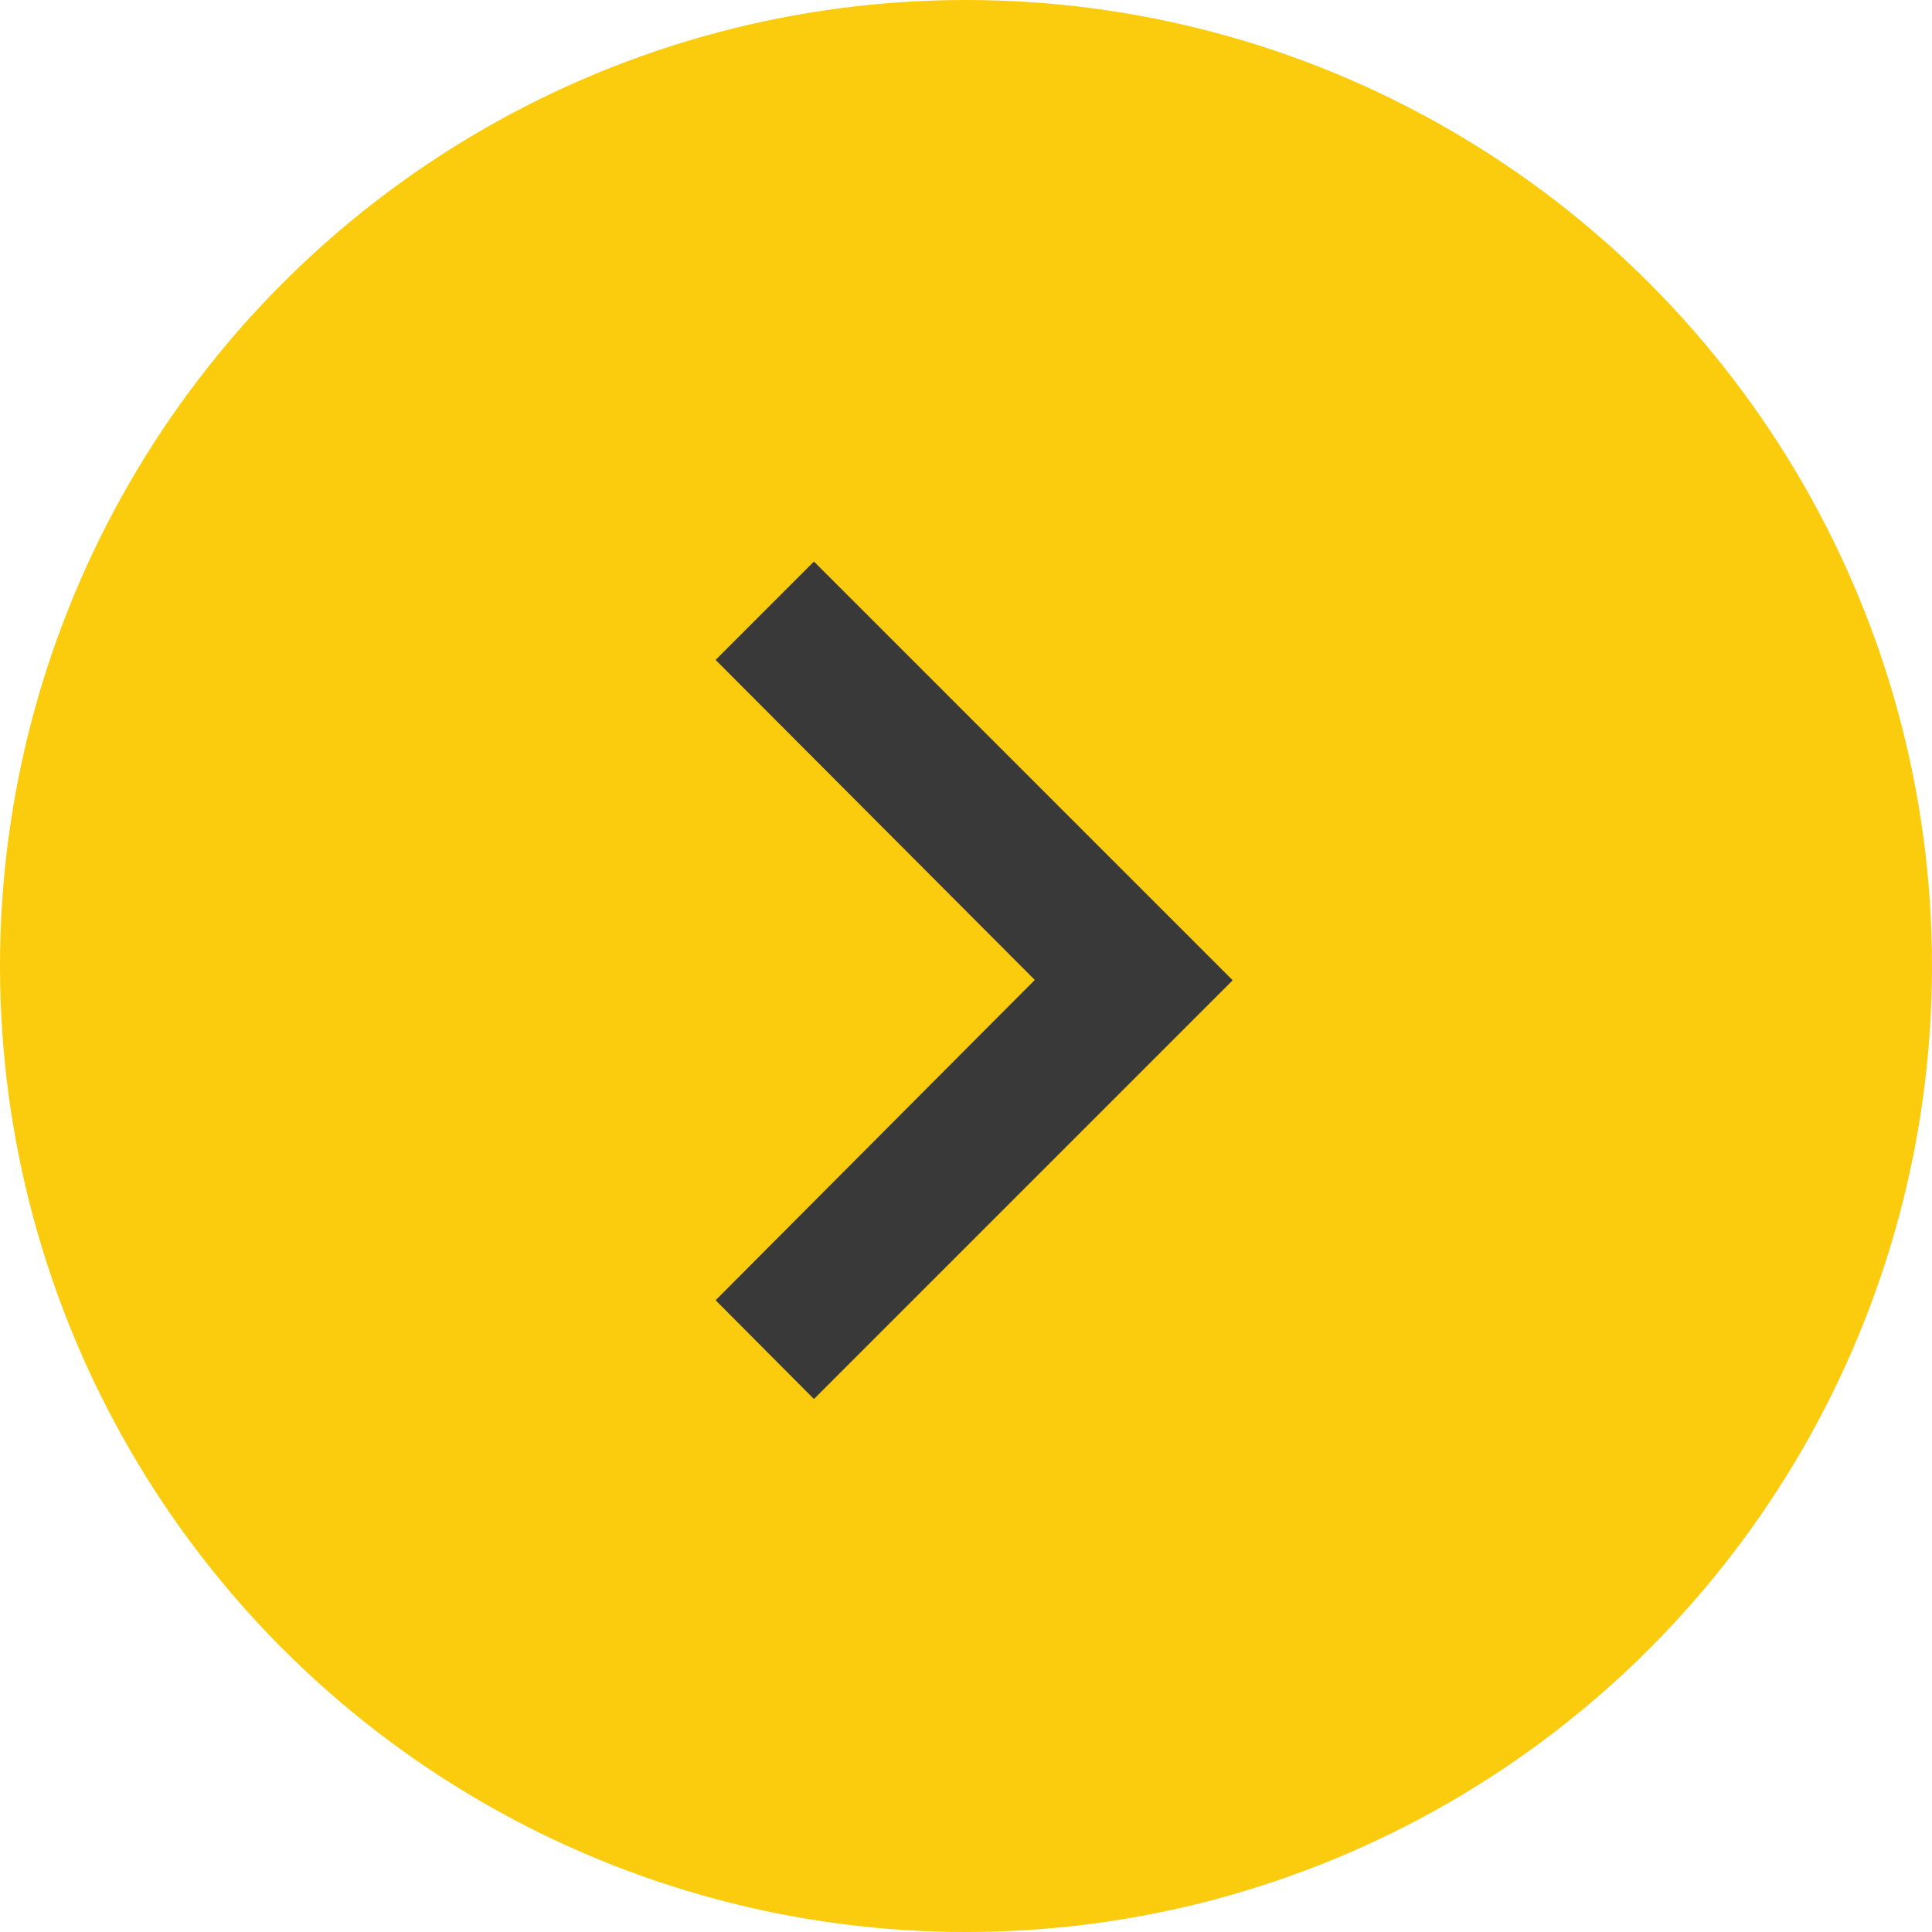
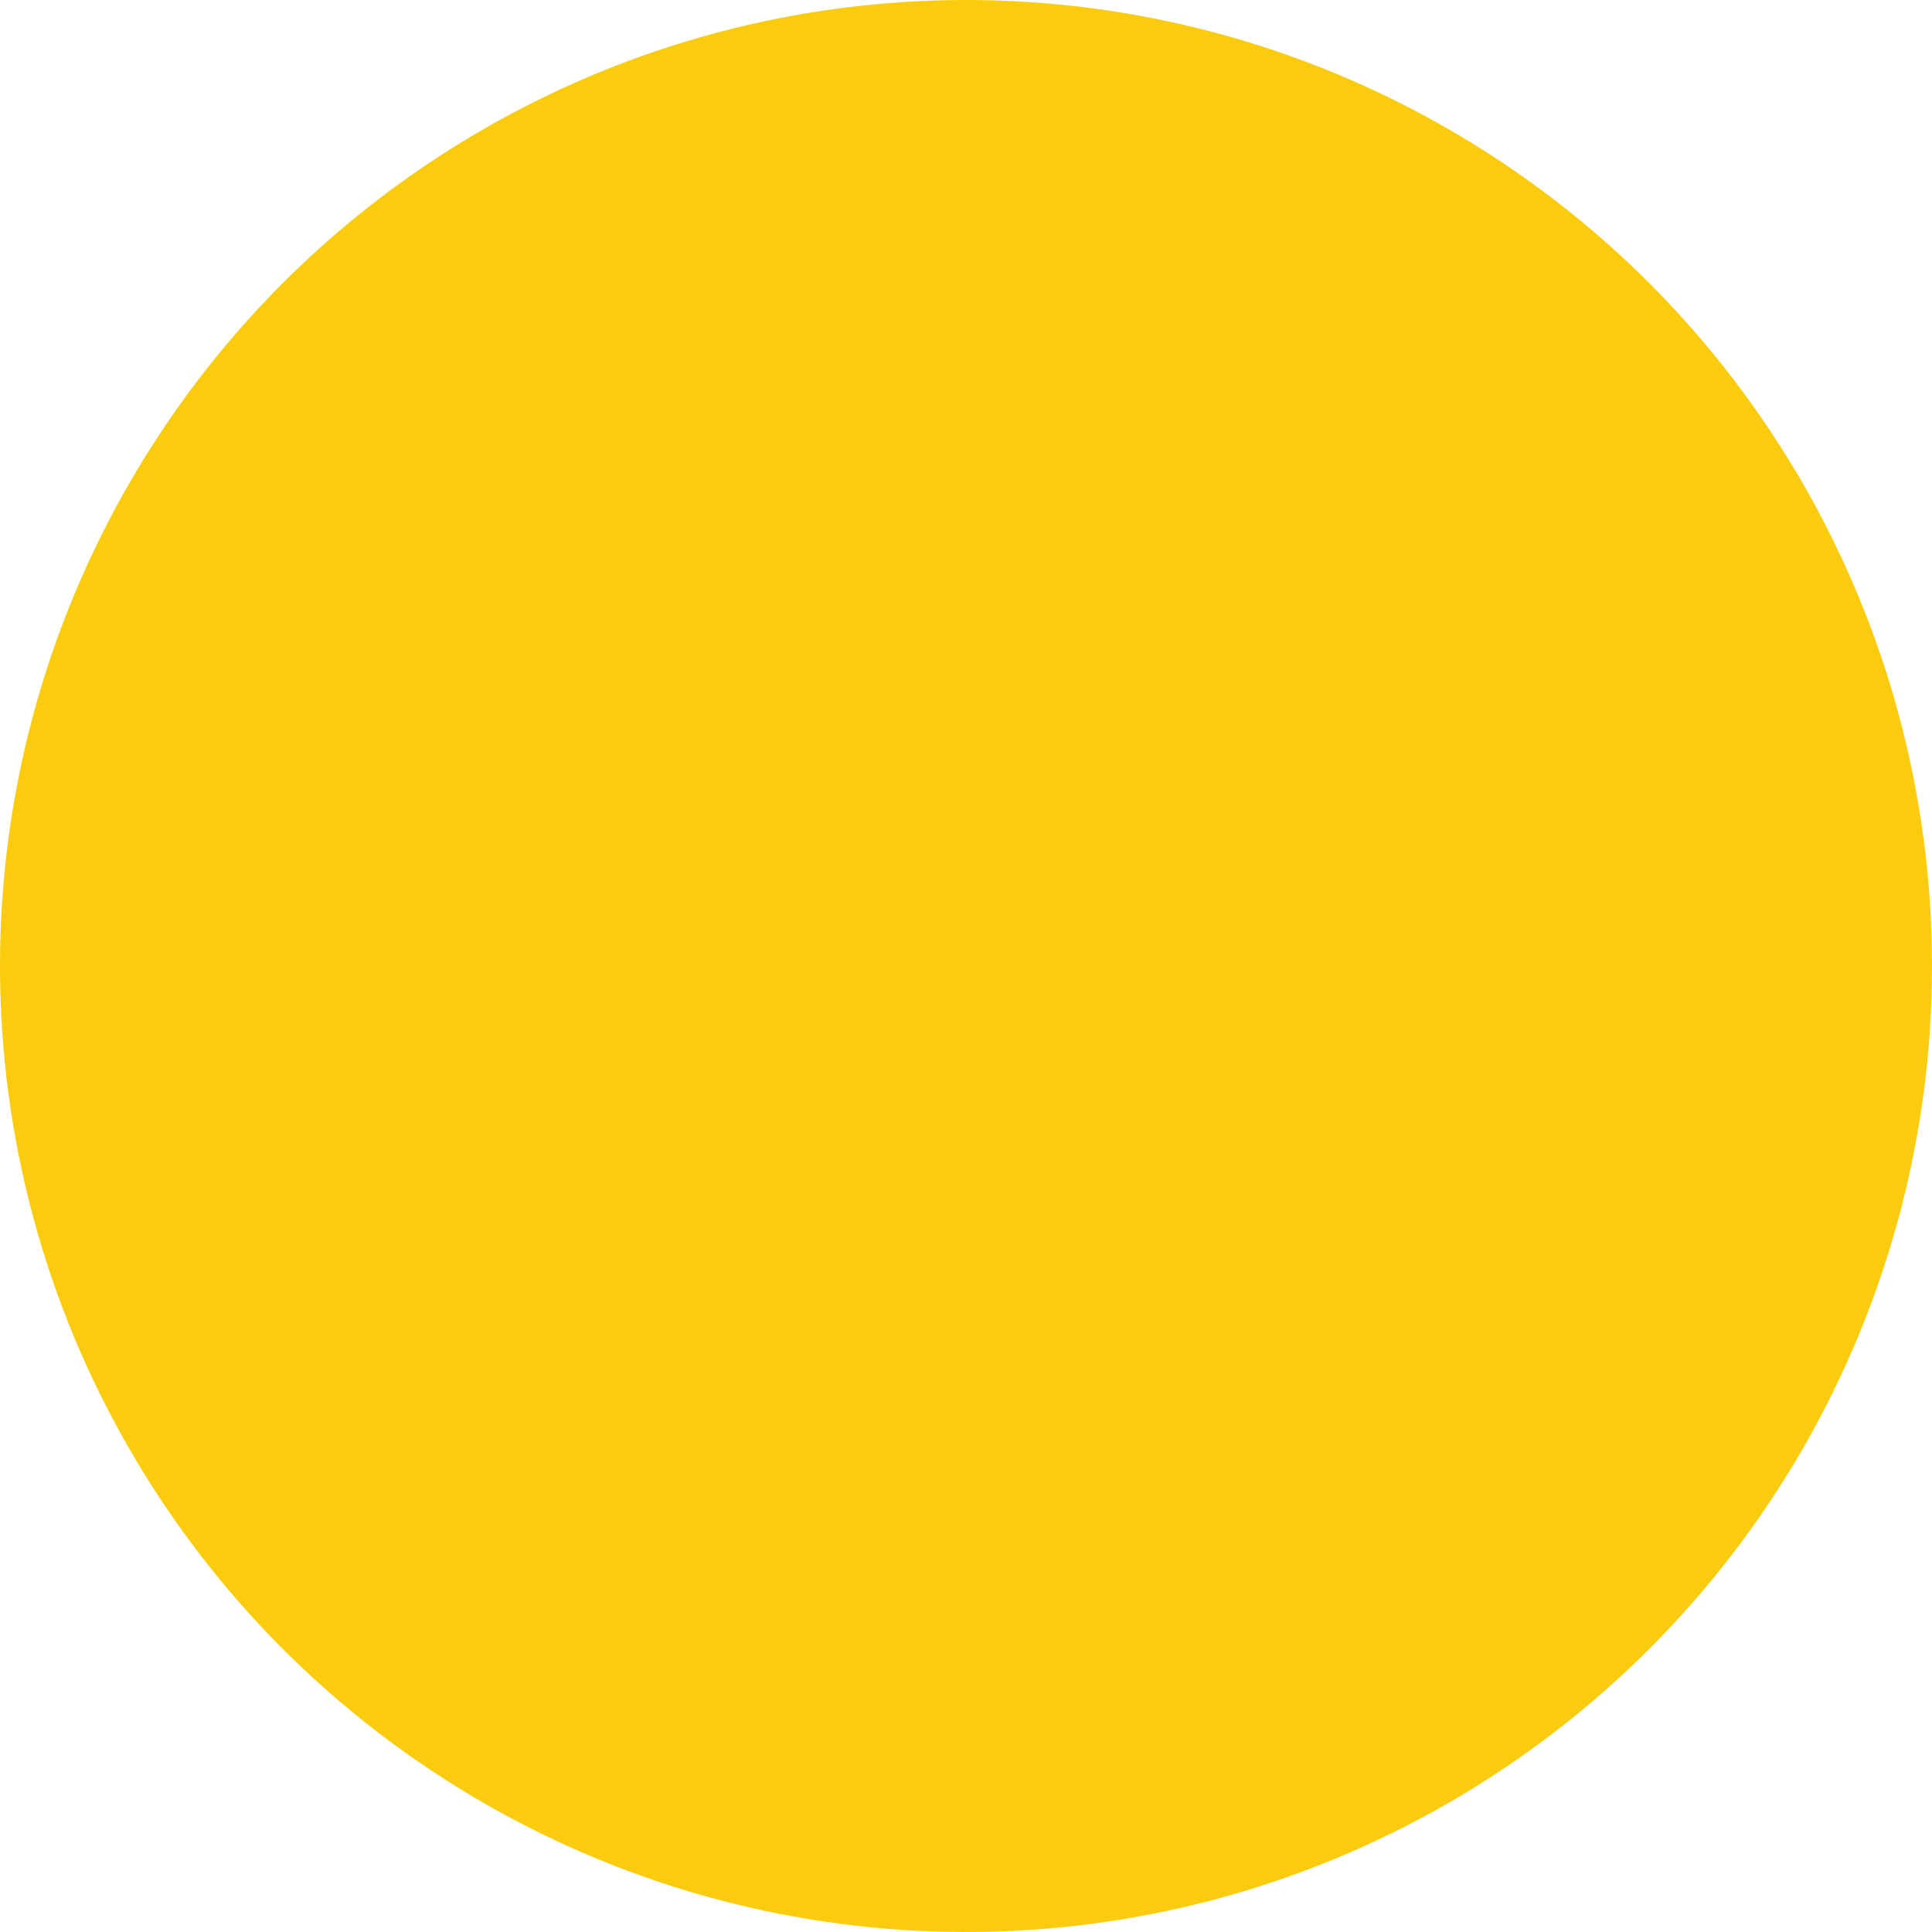
<svg xmlns="http://www.w3.org/2000/svg" width="23" height="23" viewBox="0 0 23 23">
  <g transform="translate(-13846.598 -1337.599)">
    <circle cx="11.5" cy="11.5" r="11.5" fill="#facc0d" transform="translate(13846.598 1337.599)" />
    <g>
-       <path fill="#3a3939" d="M12.885 17.423l3.8-3.813-3.8-3.81 1.171-1.171 4.985 4.985-4.985 4.985z" transform="translate(13855.117 1344.28) translate(-12.885 -8.625)" />
-     </g>
+       </g>
  </g>
</svg>